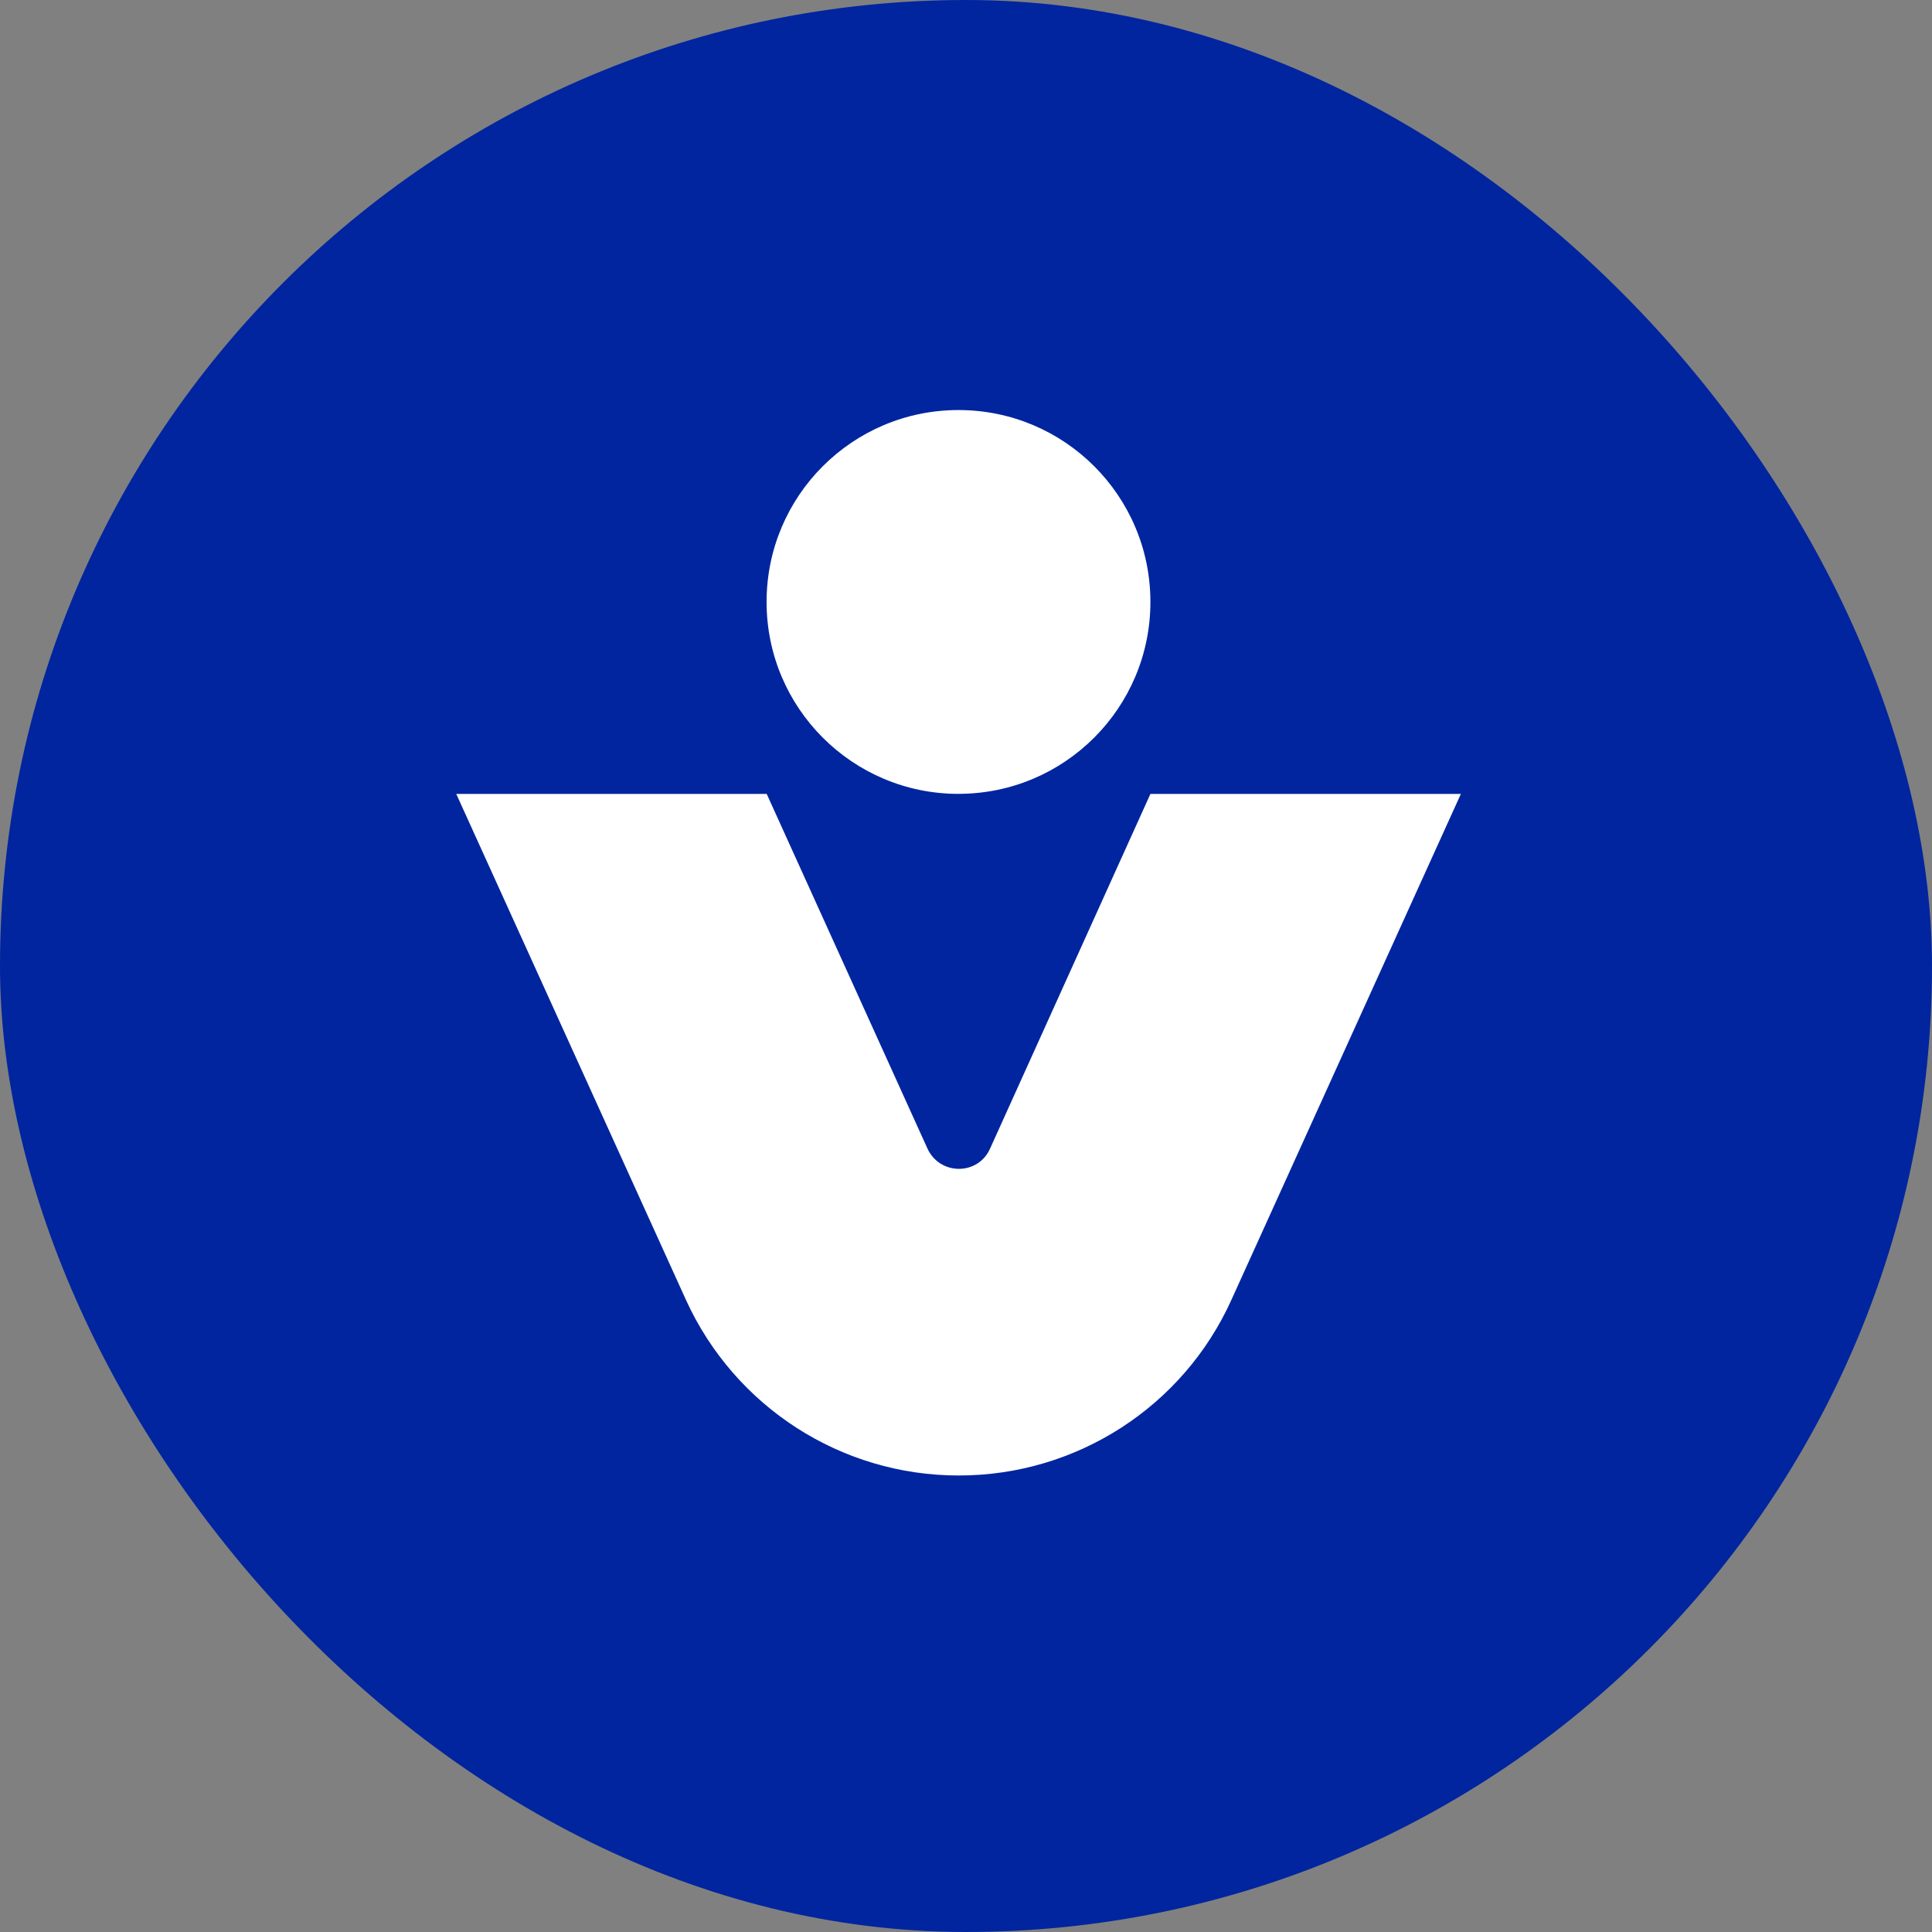
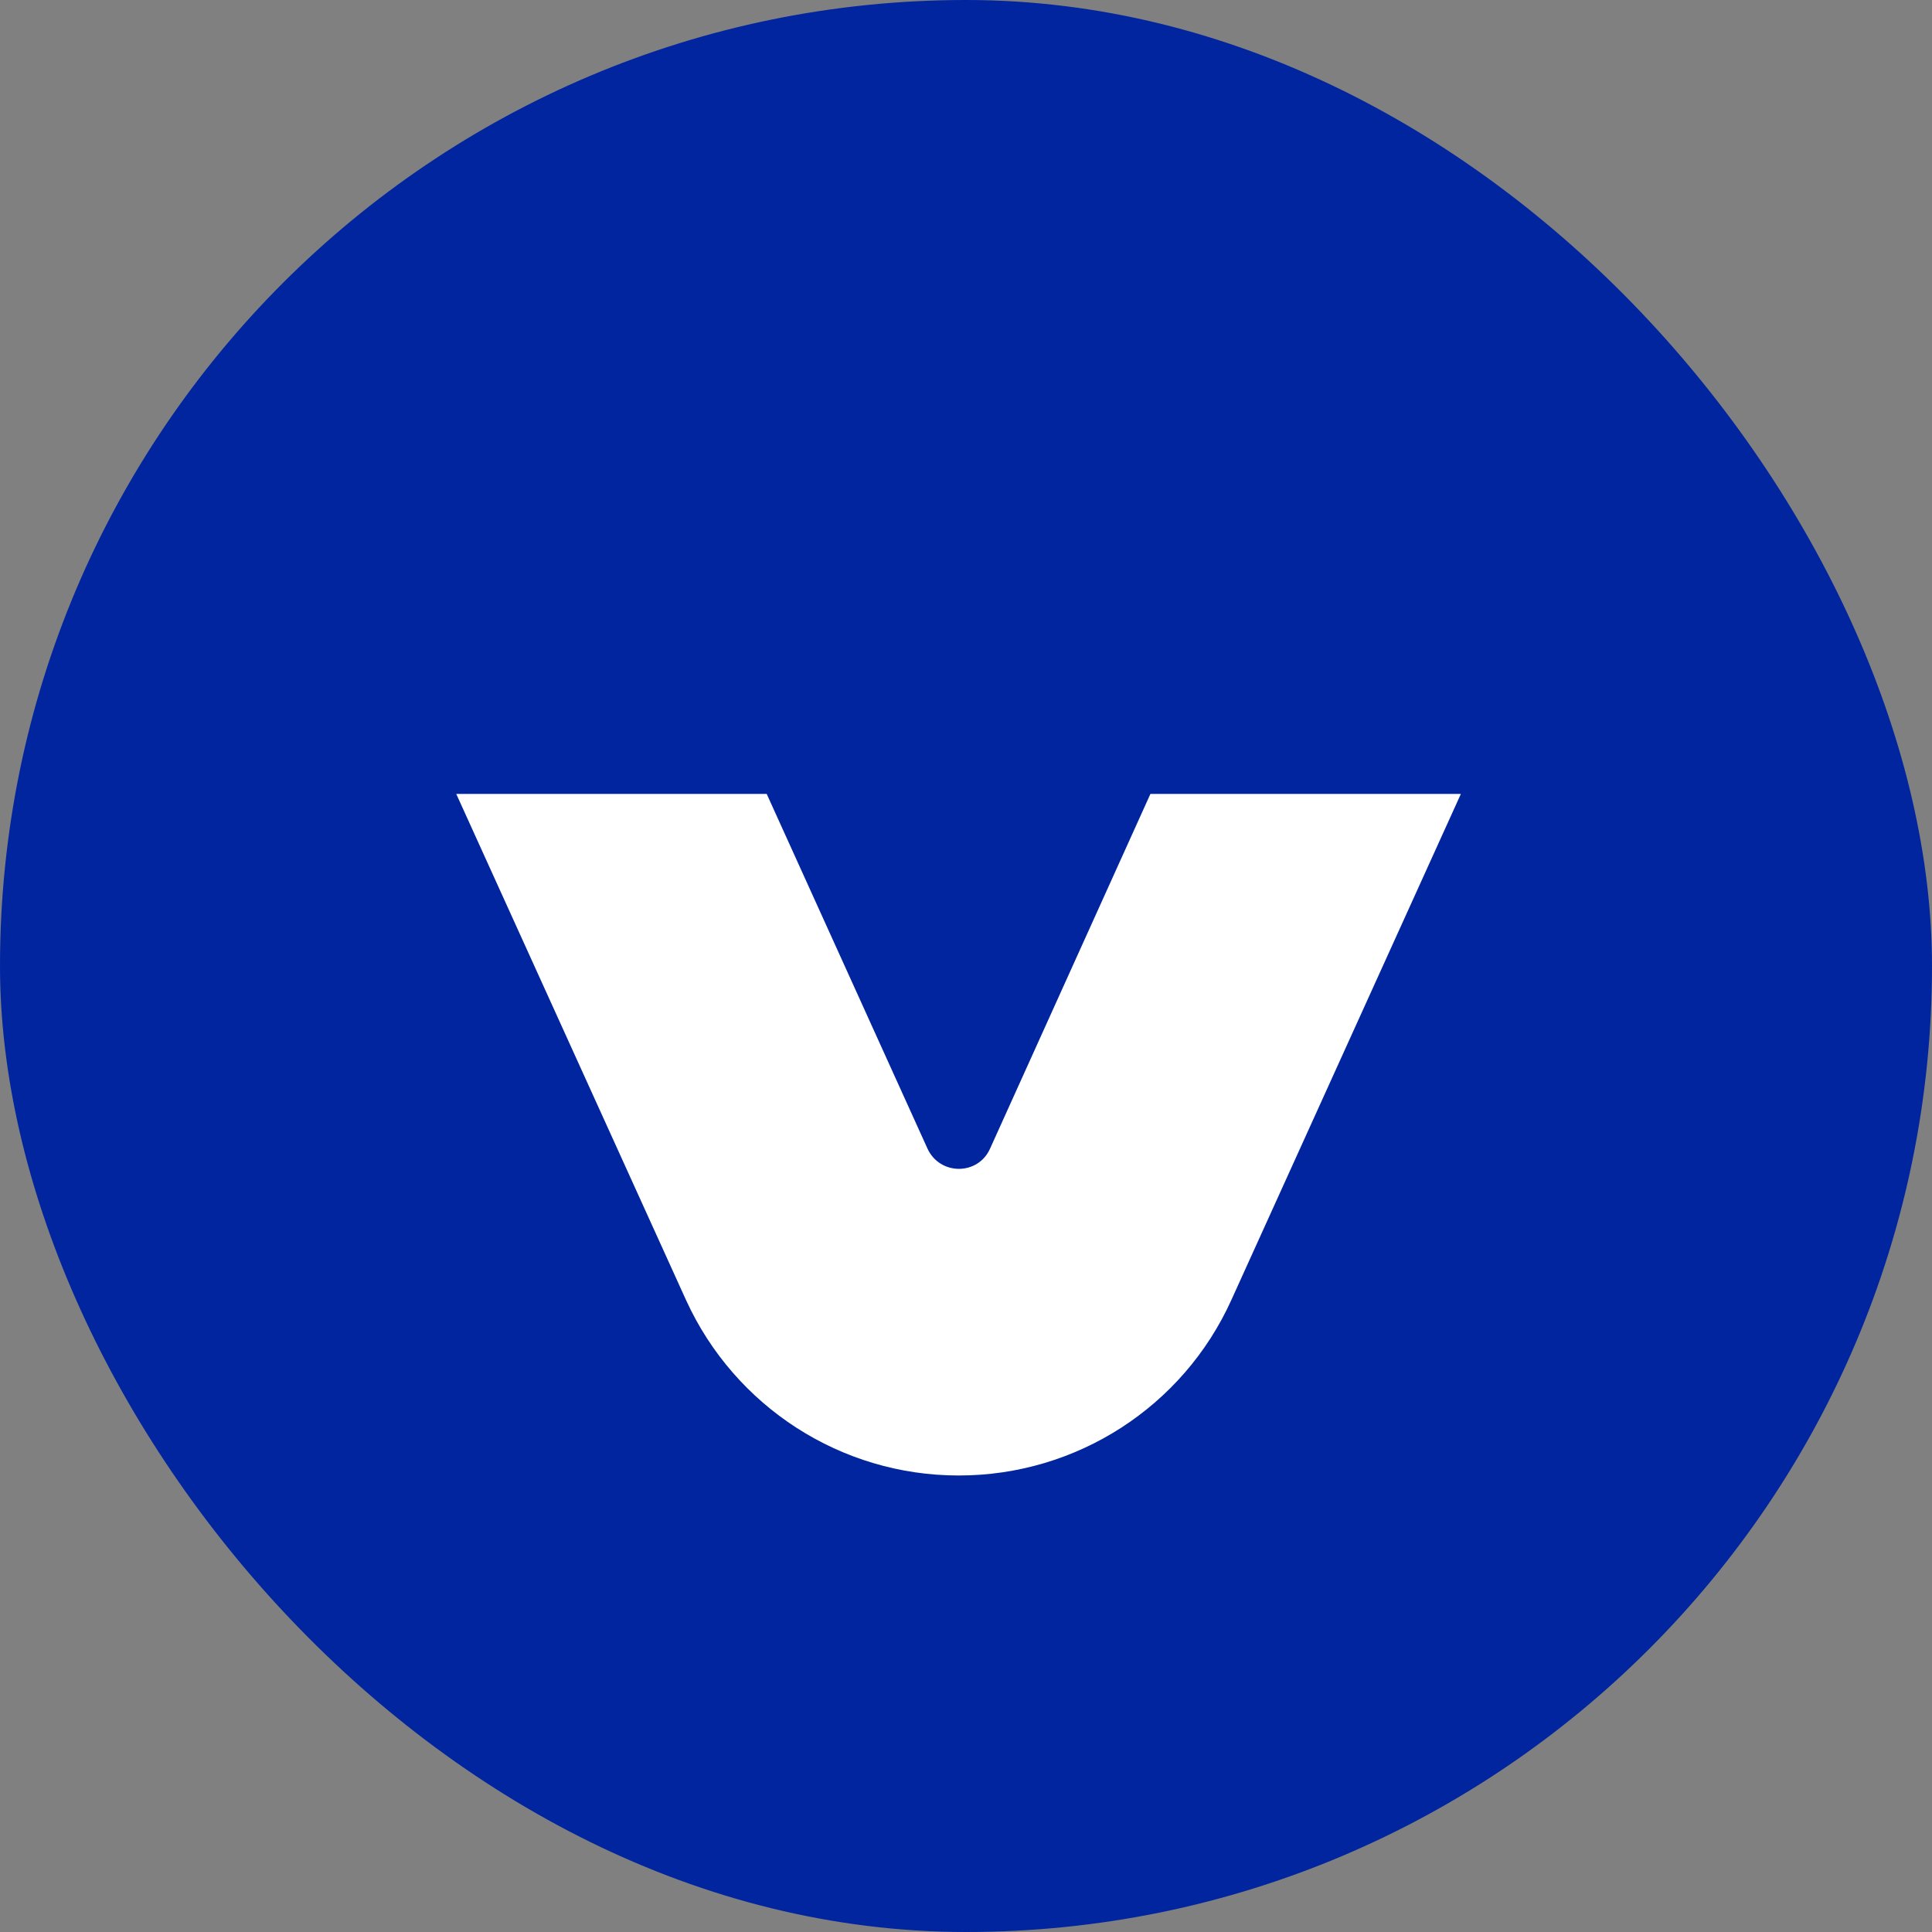
<svg xmlns="http://www.w3.org/2000/svg" width="100" height="100" viewBox="0 0 100 100" fill="none">
  <rect x="0" y="0" width="100" height="100" fill="#808080" stroke="none" />
  <rect width="100" height="100" rx="50" fill="#00259F" />
-   <path d="M49.611 41.089C55.098 41.089 59.545 36.642 59.545 31.155C59.545 25.669 55.1 21.224 49.611 21.224C44.122 21.224 39.678 25.671 39.678 31.158C39.678 36.644 44.127 41.091 49.611 41.091V41.089Z" fill="white" />
  <path d="M23.615 41.092H39.684L48.003 59.444C48.644 60.851 50.629 60.851 51.249 59.444L59.546 41.092H75.615L63.739 67.277C61.238 72.816 55.717 76.371 49.636 76.371H49.615C43.535 76.371 38.035 72.816 35.512 67.298L23.615 41.092Z" fill="white" />
</svg>